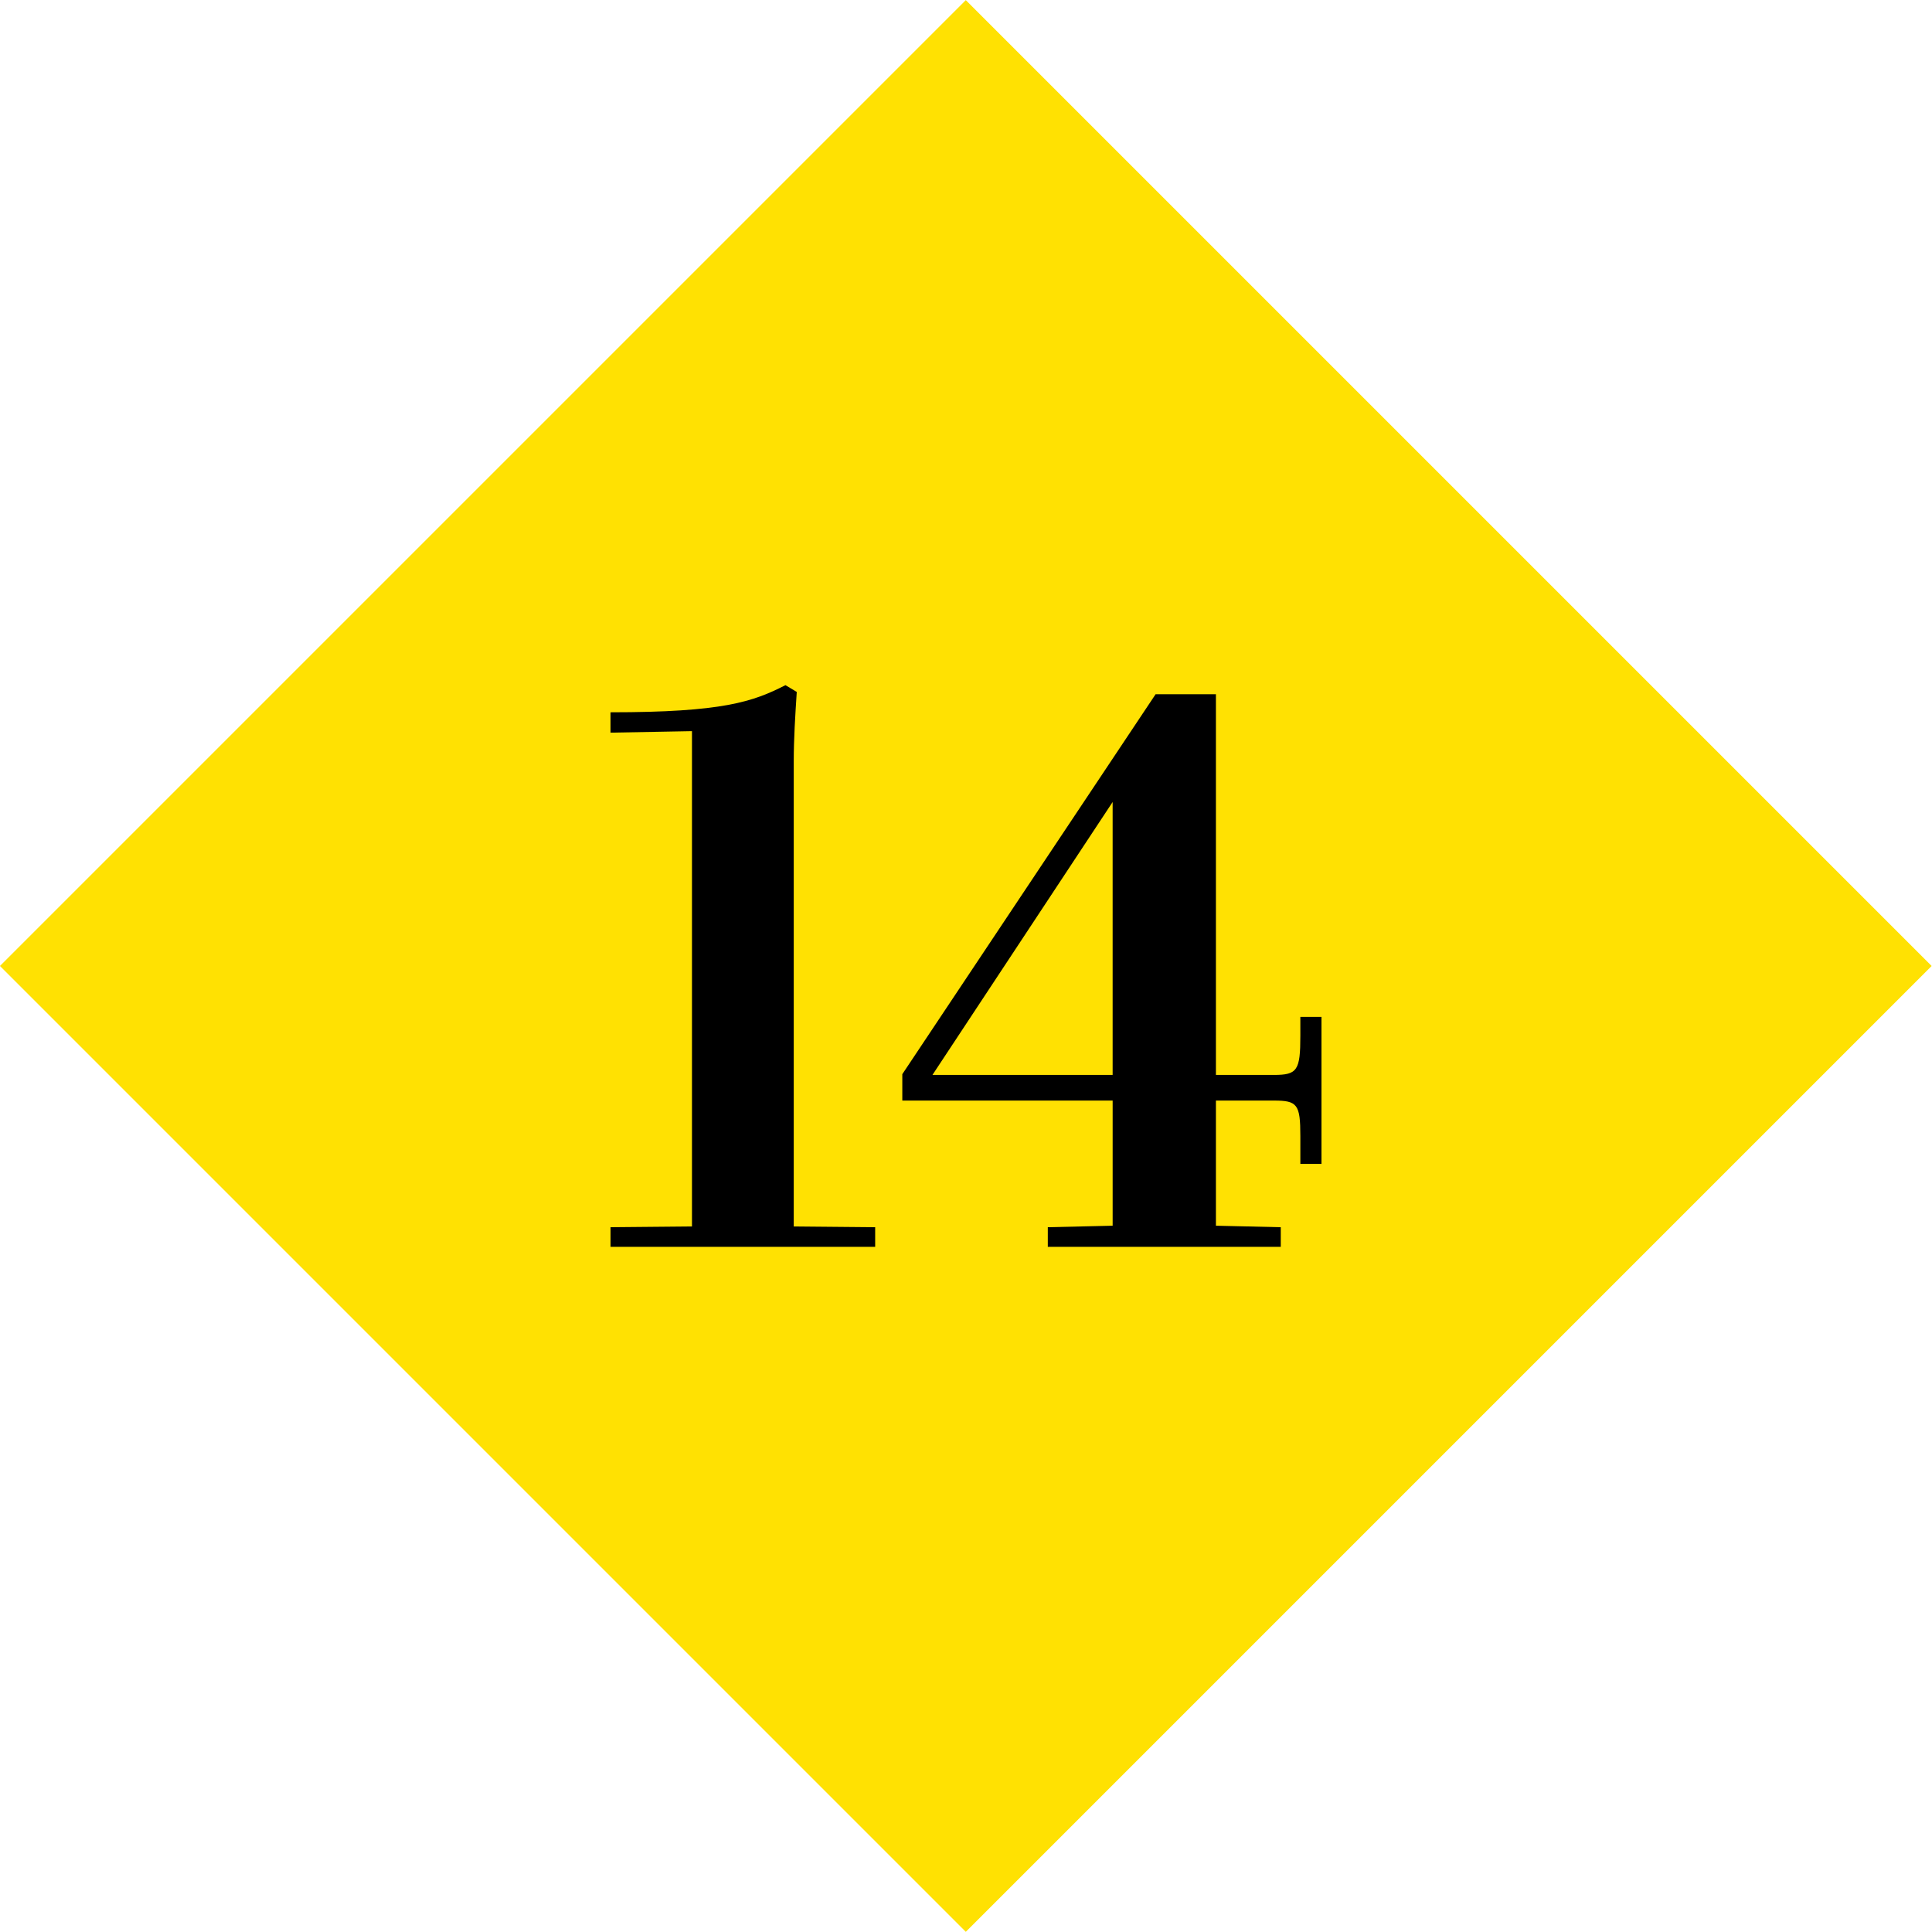
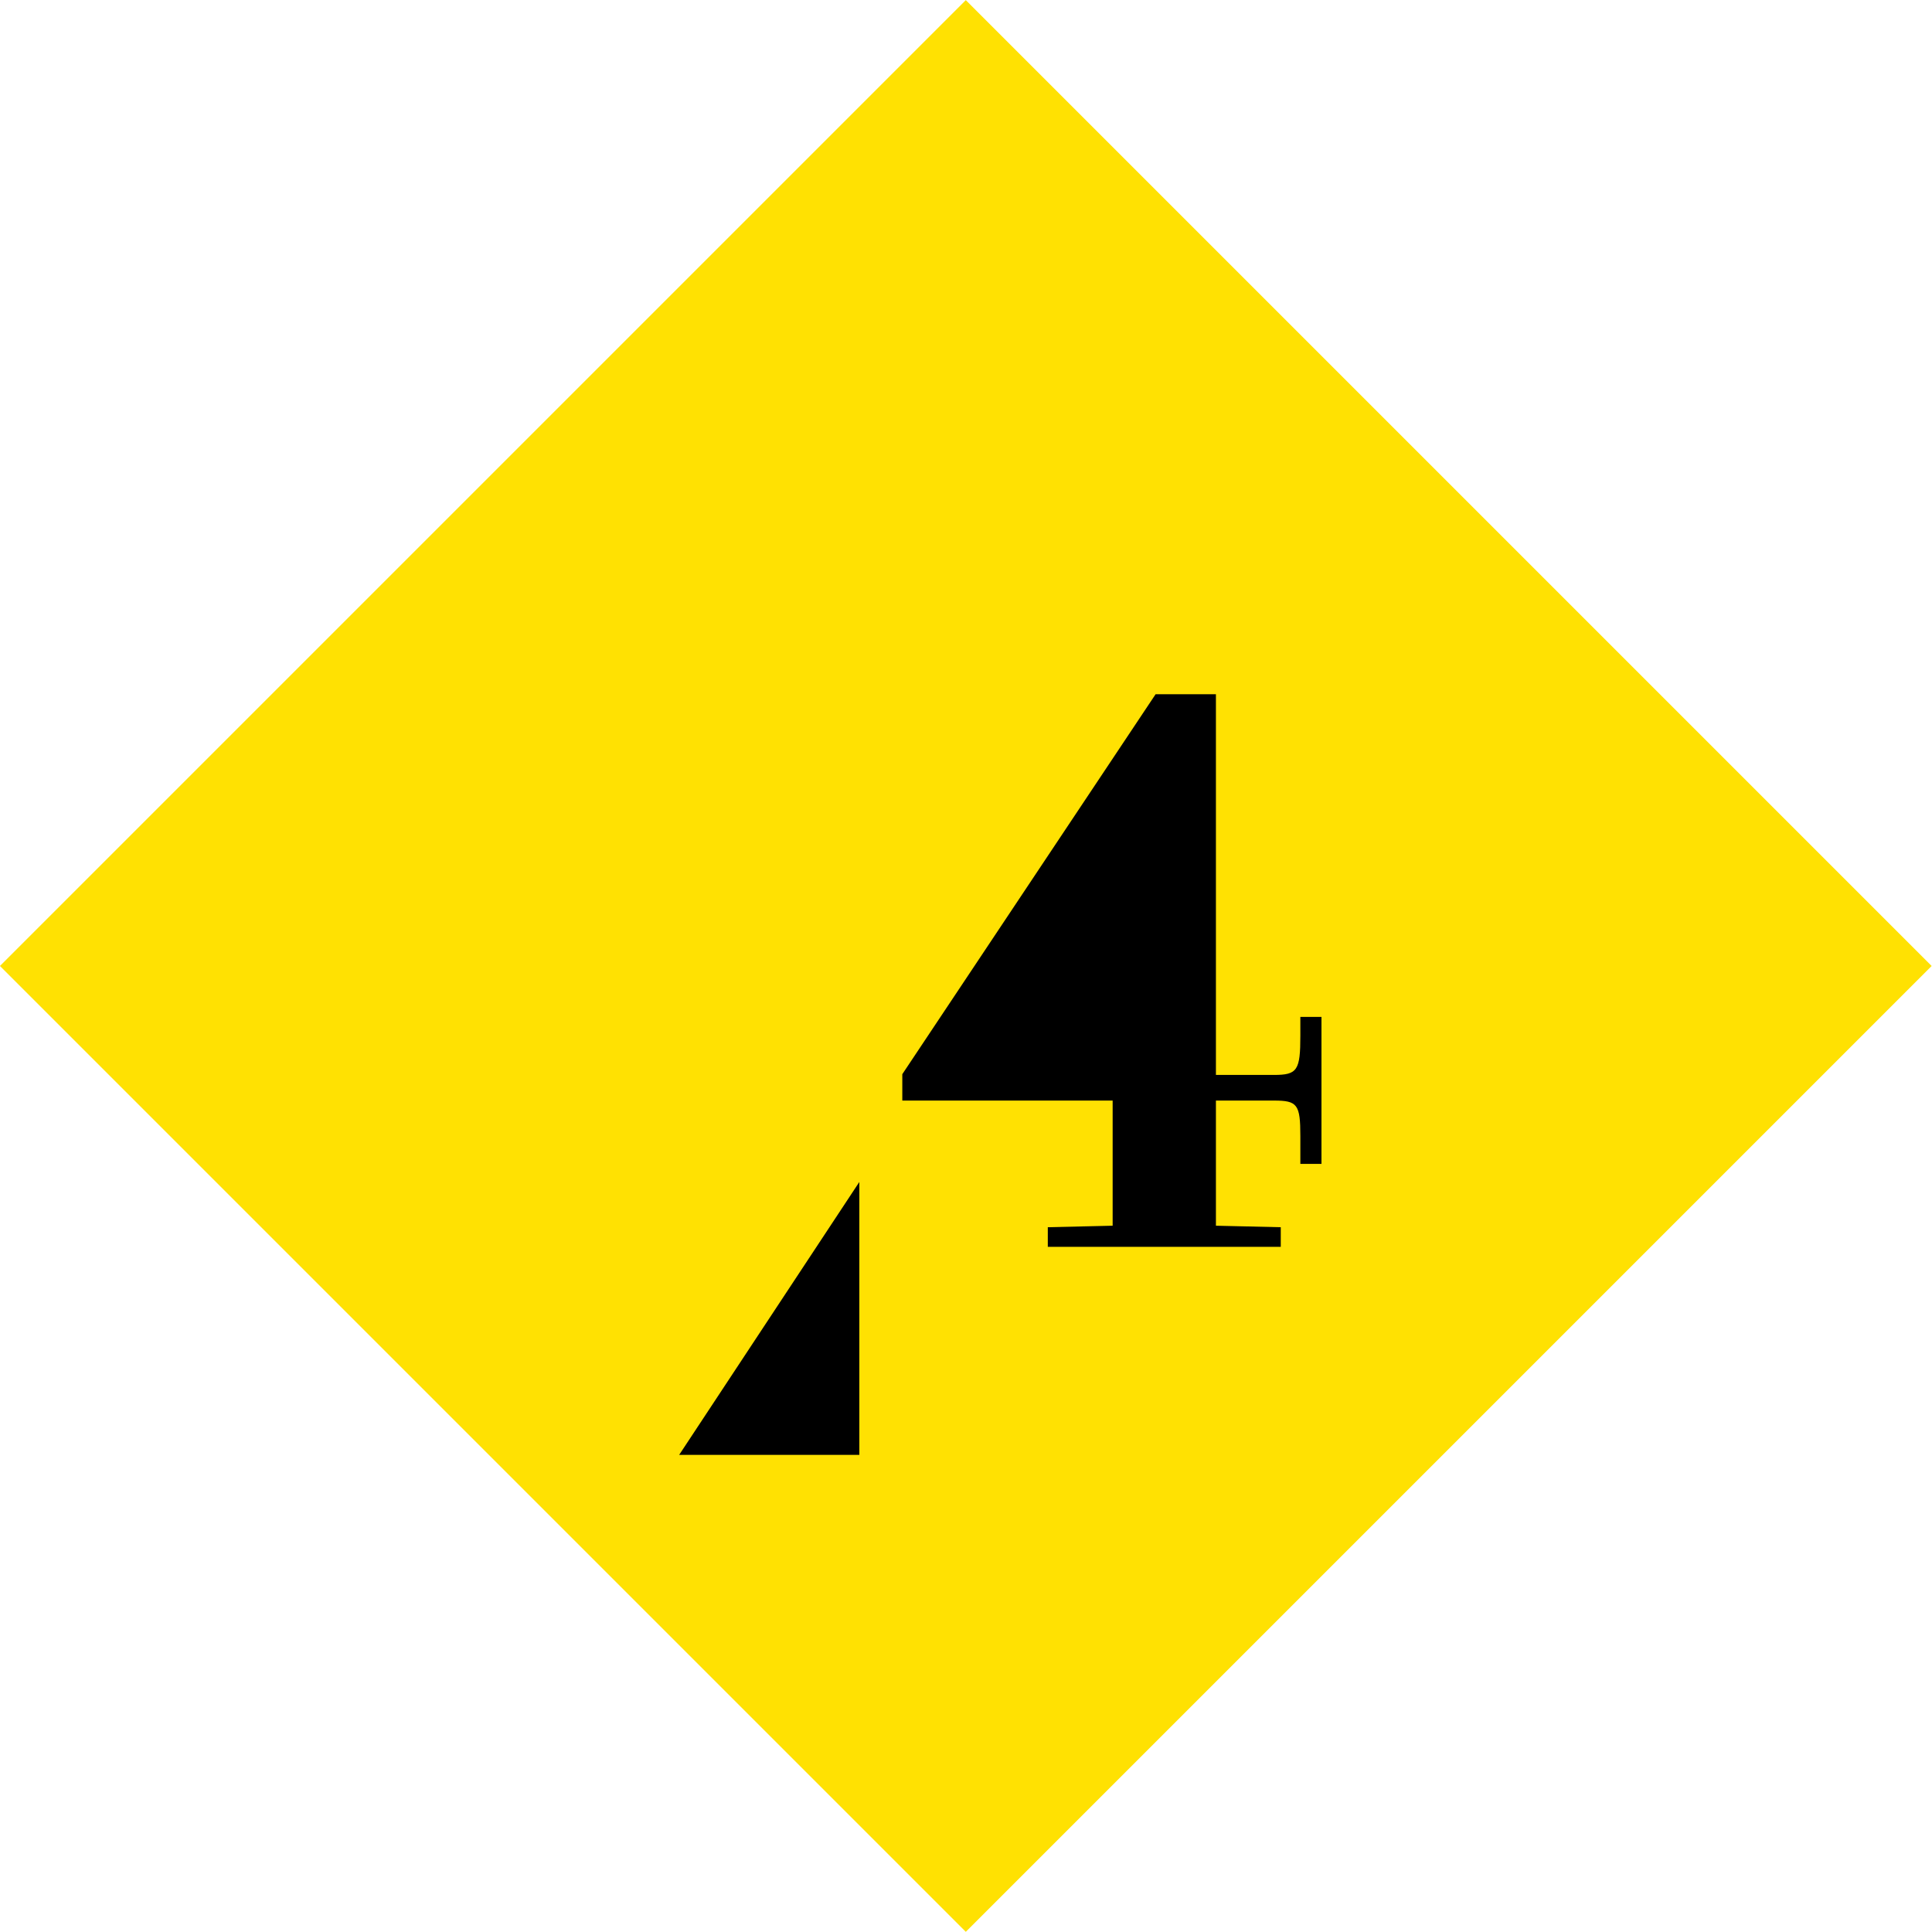
<svg xmlns="http://www.w3.org/2000/svg" enable-background="new 0 0 188.009 188.007" height="188.007" viewBox="0 0 188.009 188.007" width="188.009">
  <path d="m27.534 27.532h132.941v132.943h-132.941z" fill="#ffe102" transform="matrix(.707 -.707 .707 .707 -38.937 94.003)" />
-   <path d="m67.336 71.15-7.923.147v-1.981c10.931 0 13.866-1.027 17.021-2.641l1.101.66c-.147 2.274-.293 4.549-.293 6.75v45.266l7.923.073v1.907h-25.75v-1.907l7.923-.073v-48.201z" />
-   <path d="m112.456 67.556h5.869v37.049h5.649c2.274 0 2.567-.44 2.567-3.815v-1.834h2.055v14.306h-2.055v-2.714c0-3.082-.293-3.448-2.567-3.448h-5.649v12.178l6.31.147v1.907h-22.67v-1.907l6.31-.147v-12.178h-20.469v-2.568zm-21.716 37.048h17.534v-26.558z" />
+   <path d="m112.456 67.556h5.869v37.049h5.649c2.274 0 2.567-.44 2.567-3.815v-1.834h2.055v14.306h-2.055v-2.714c0-3.082-.293-3.448-2.567-3.448h-5.649v12.178l6.31.147v1.907h-22.67v-1.907l6.31-.147v-12.178h-20.469v-2.568m-21.716 37.048h17.534v-26.558z" />
</svg>